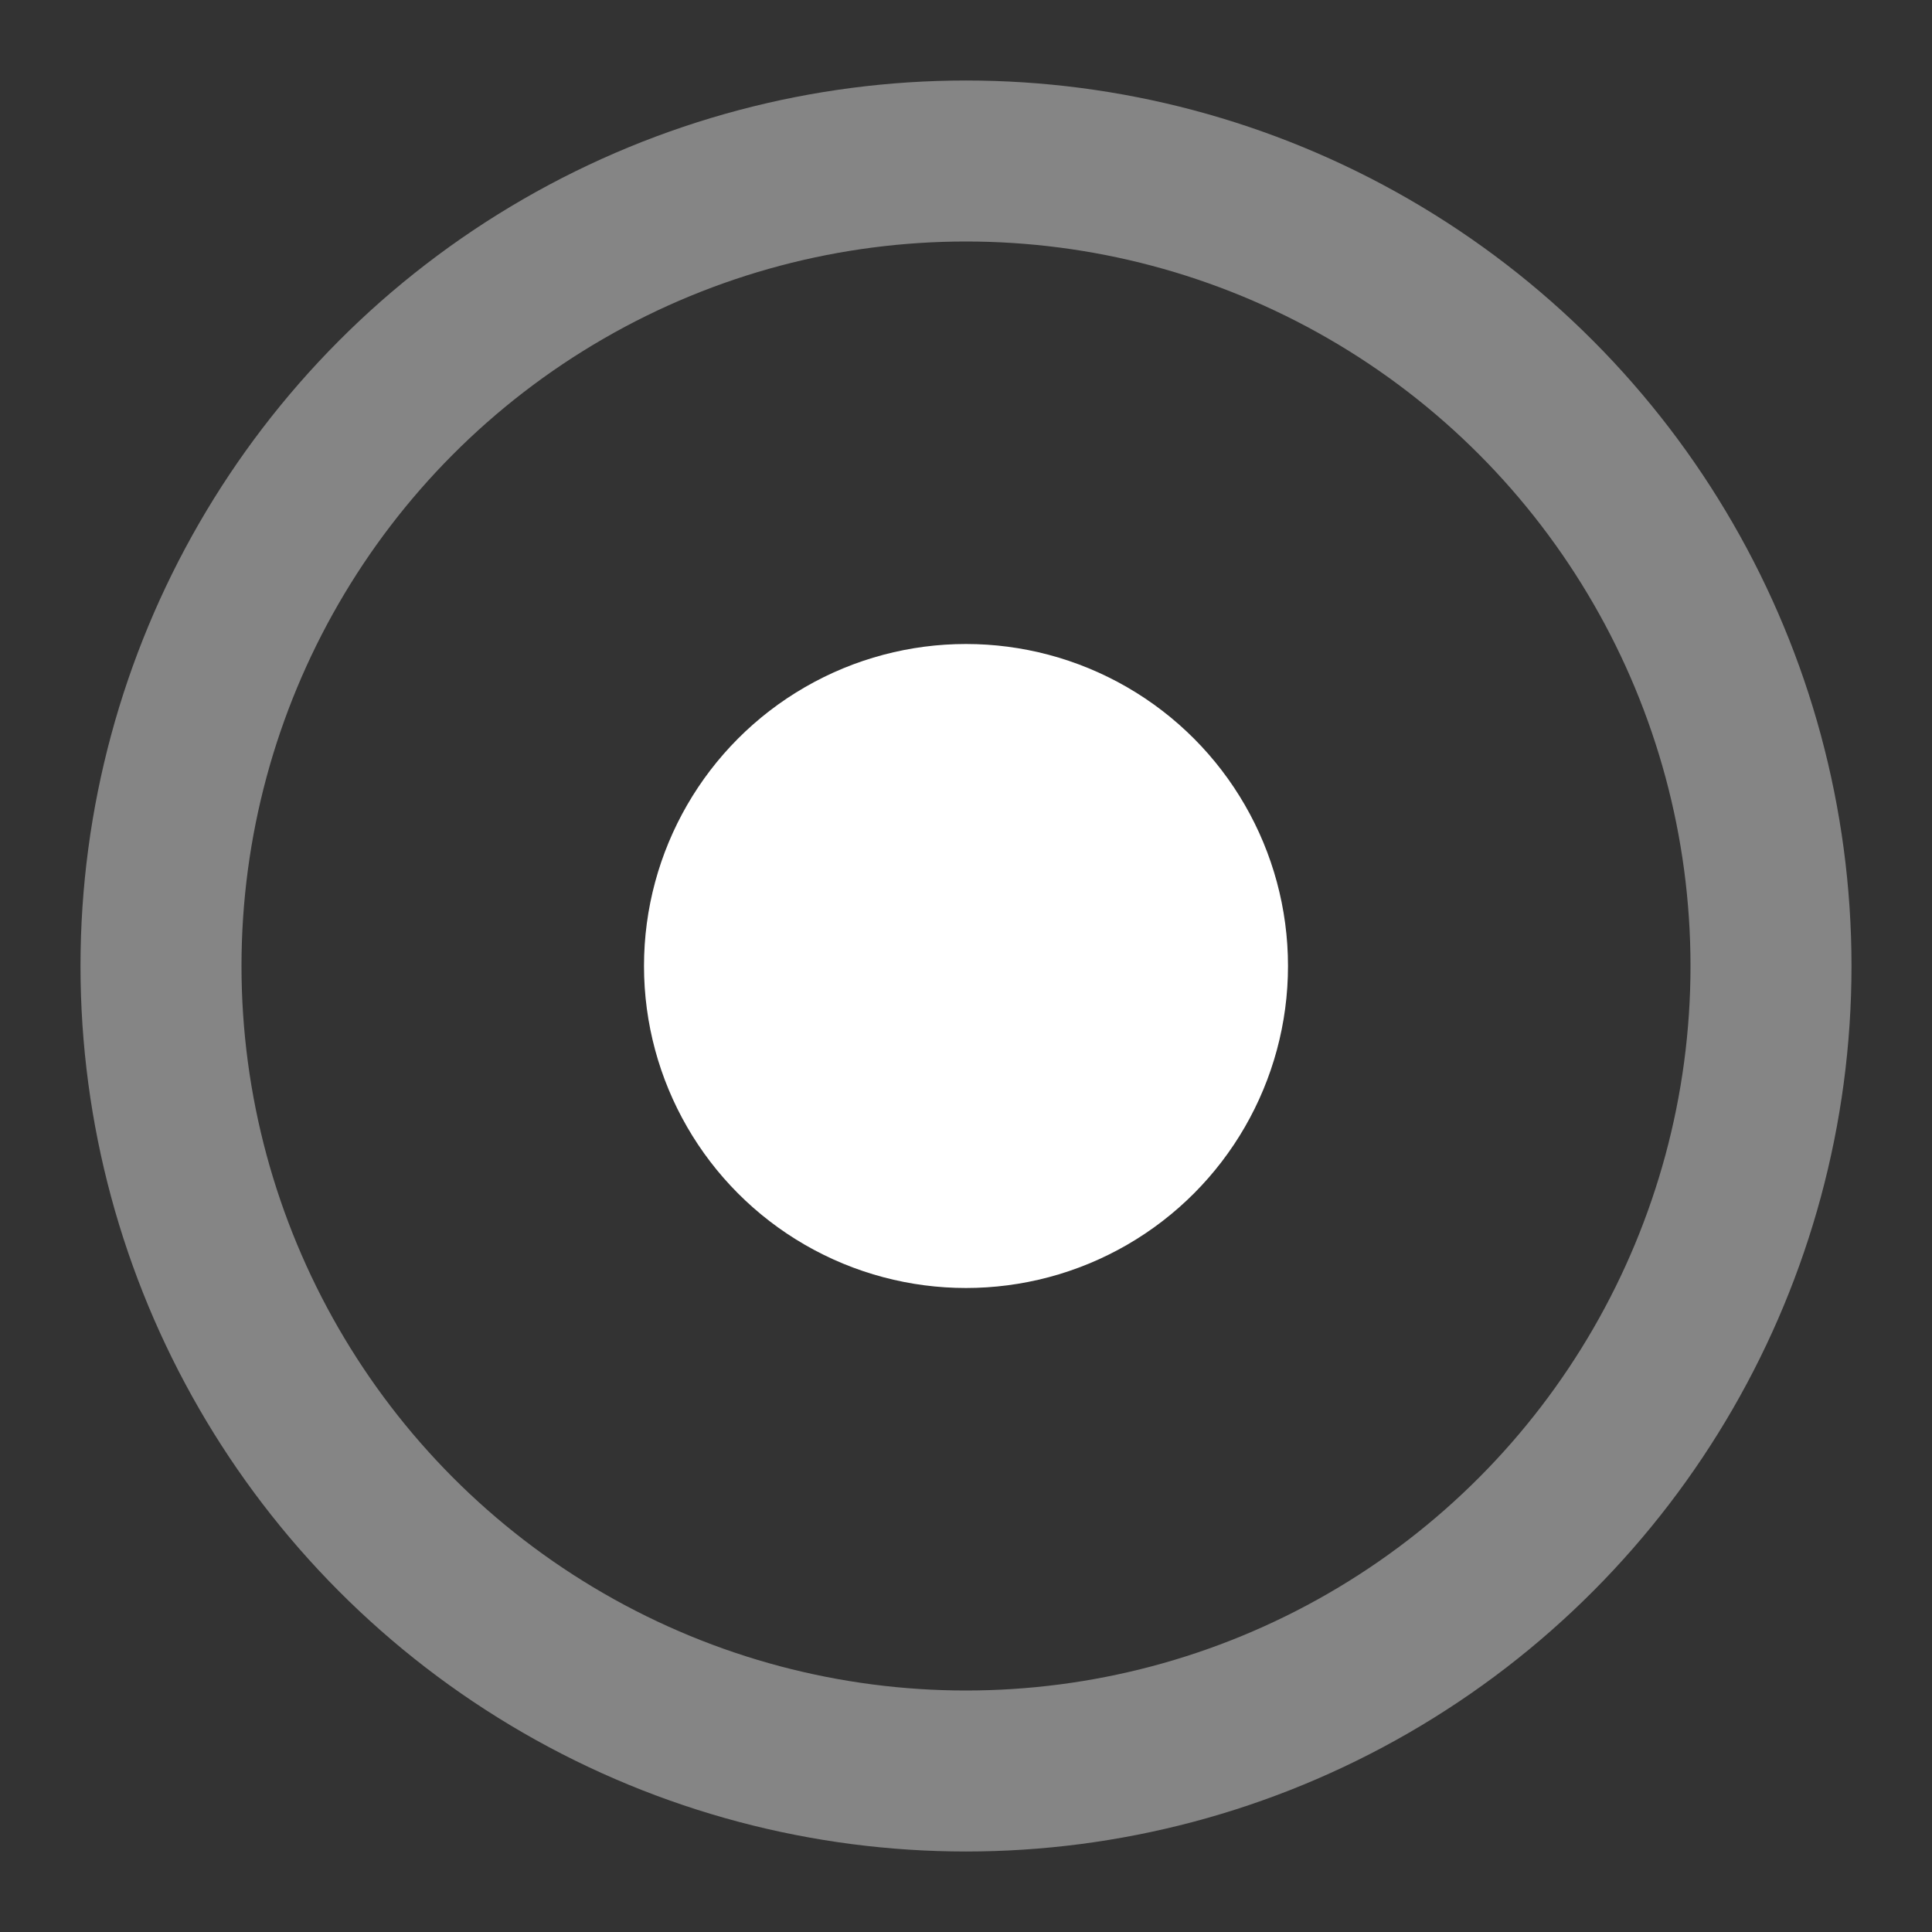
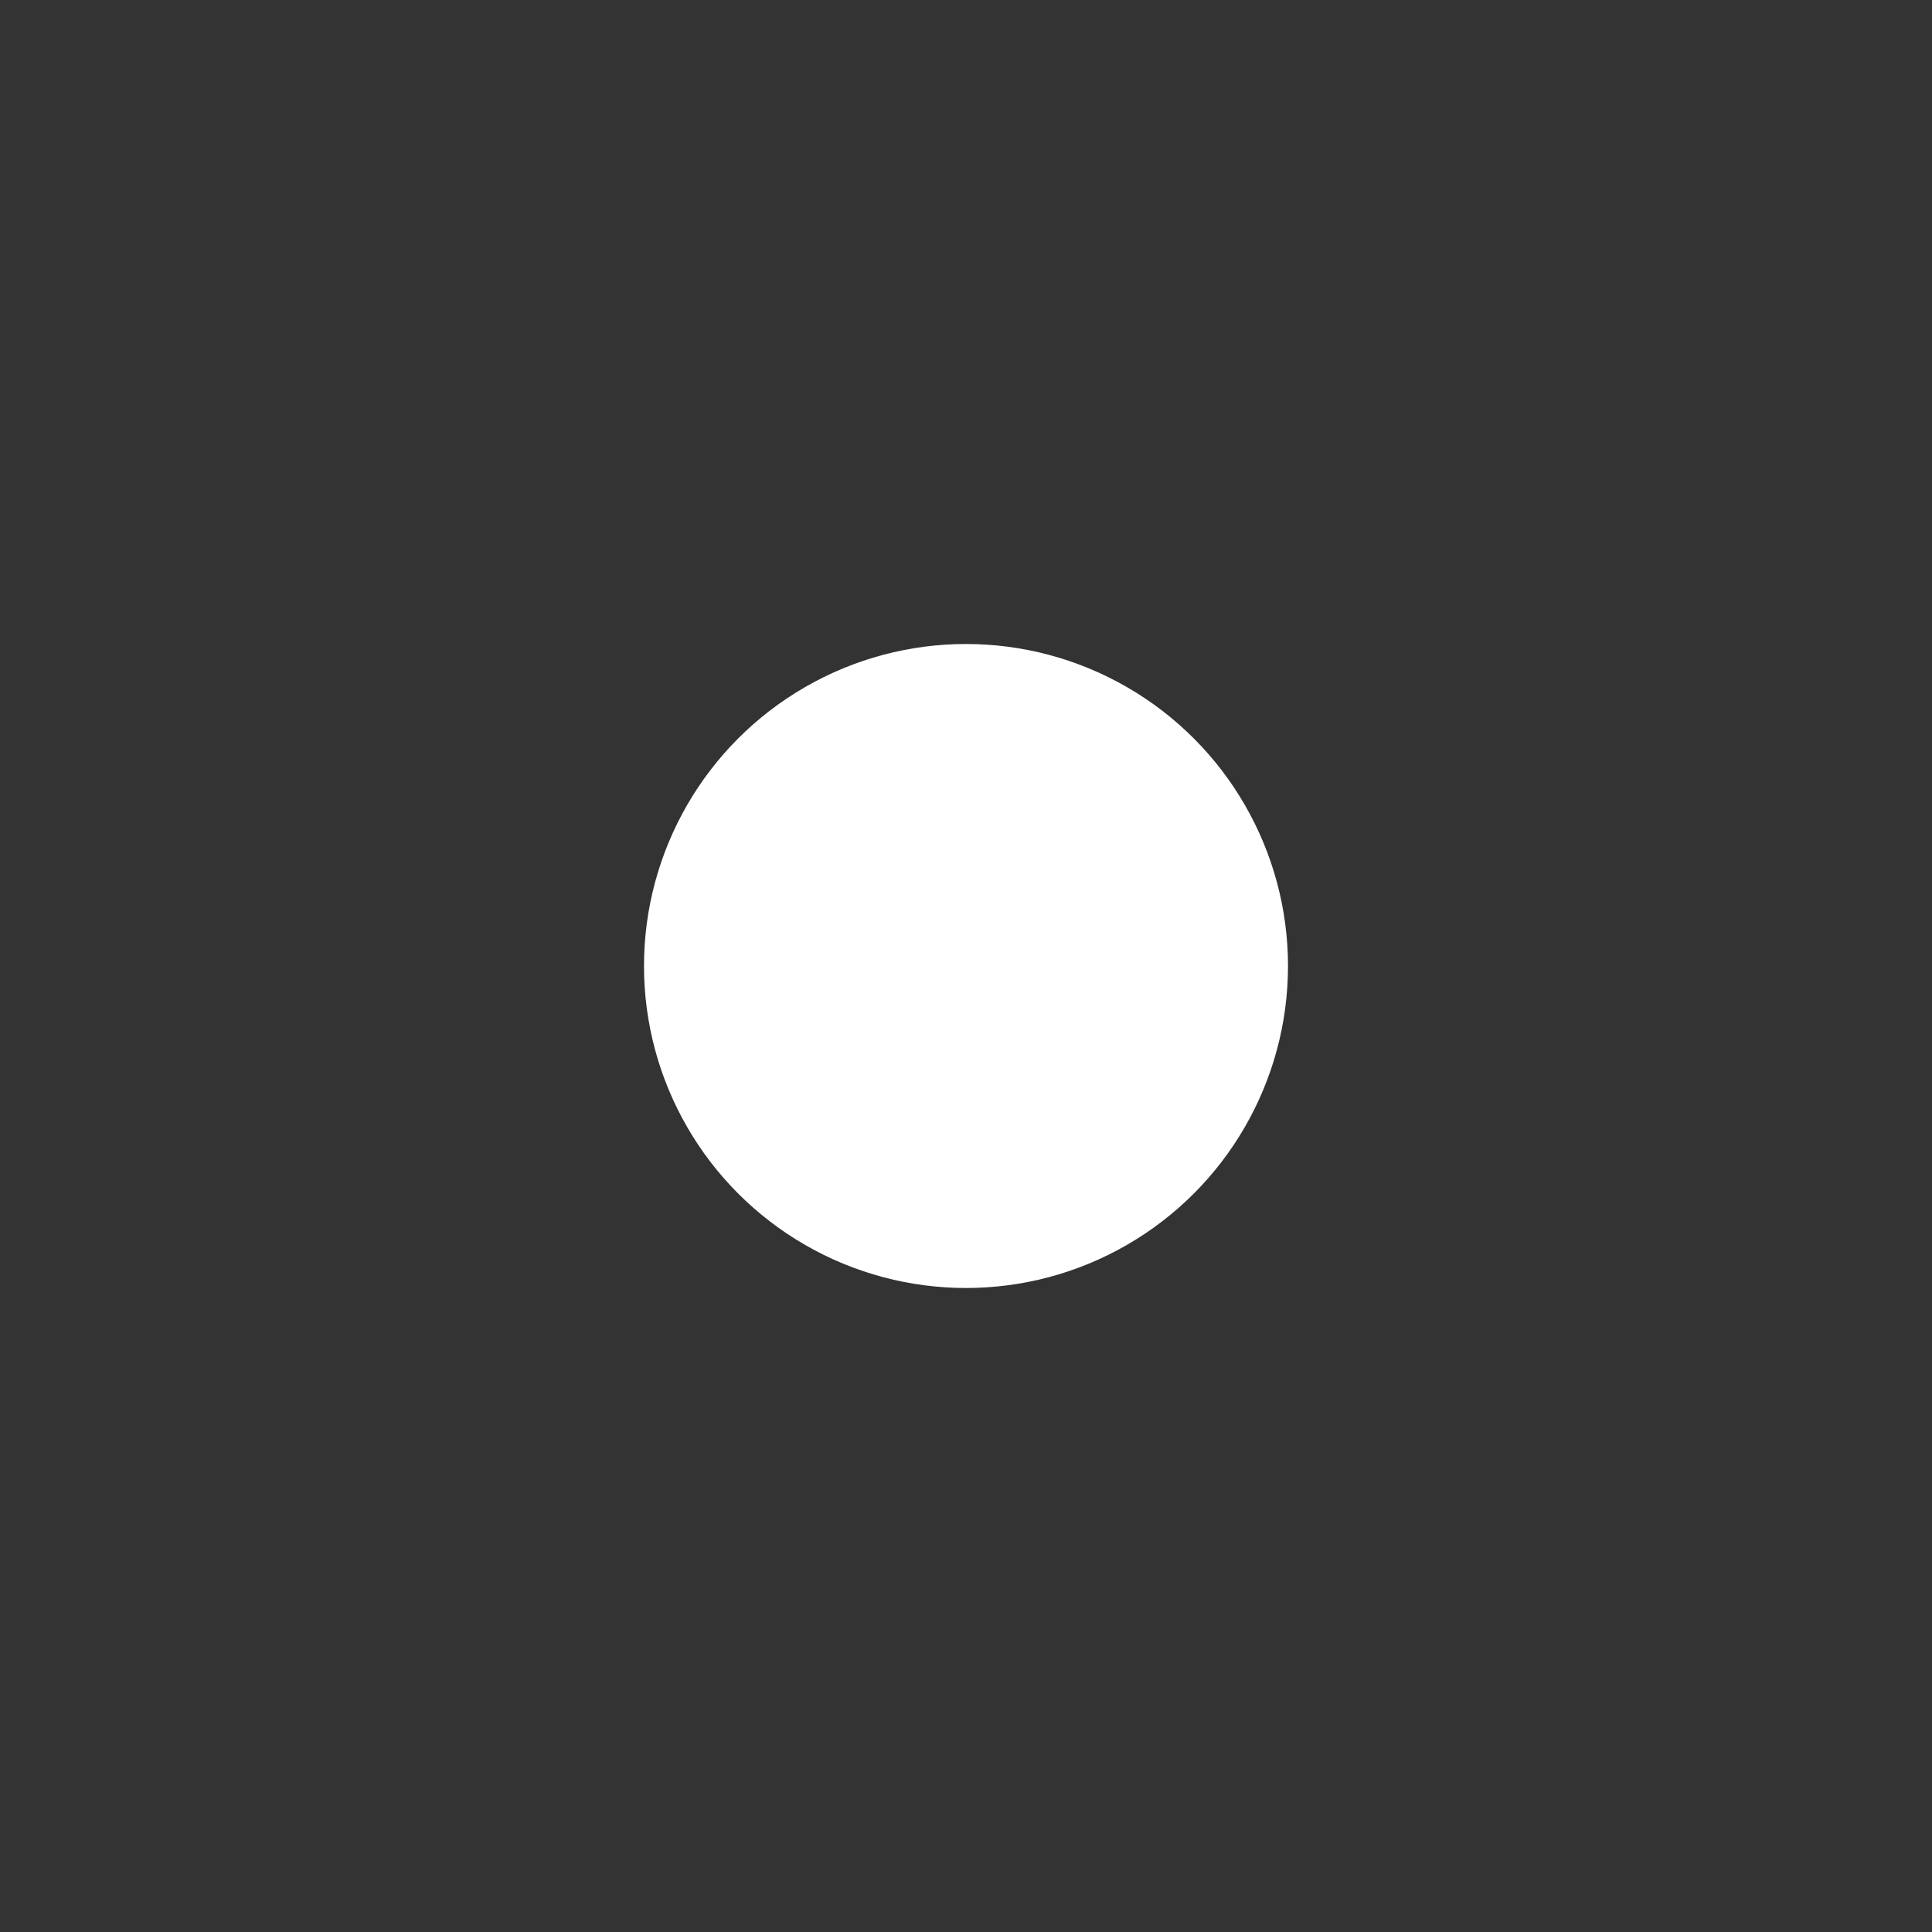
<svg xmlns="http://www.w3.org/2000/svg" width="12" height="12" viewBox="0 0 12 12" fill="none">
  <rect x="0" y="0" width="12" height="12" fill="#333333" stroke="none" />
-   <circle opacity="0.4" cx="6" cy="6" r="5" stroke="white" />
  <circle cx="6" cy="6" r="2" fill="white" />
</svg>